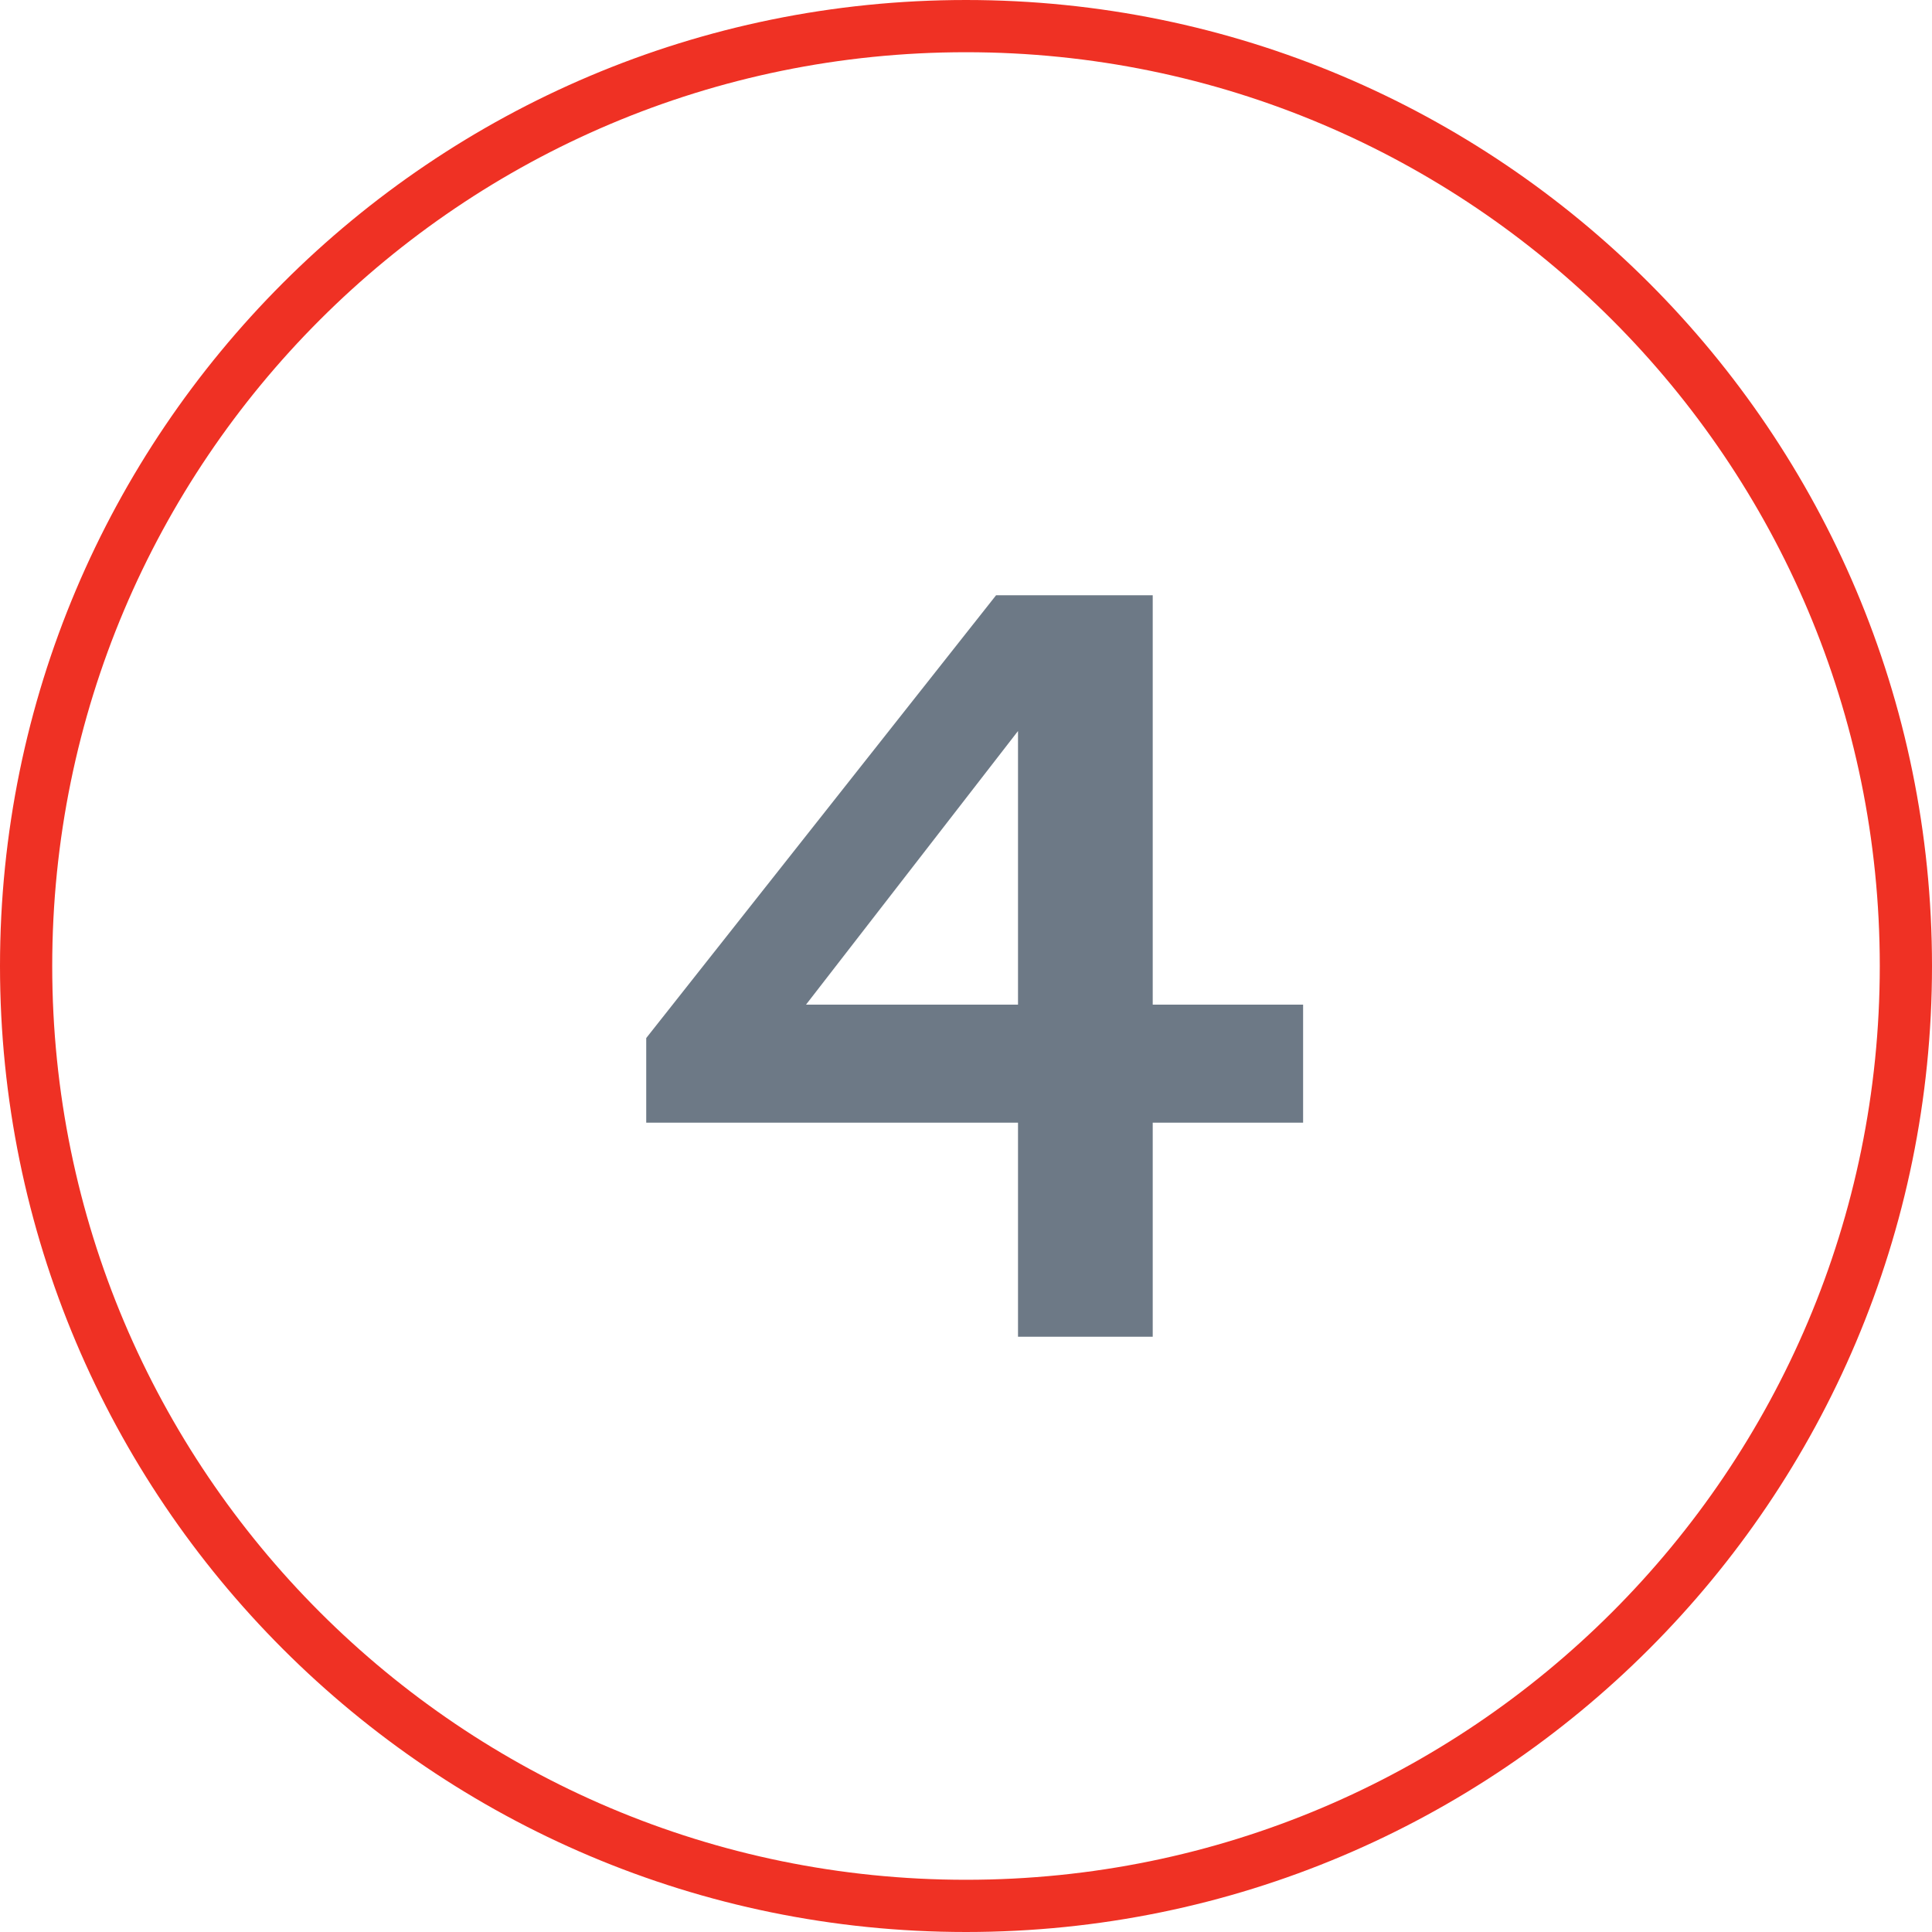
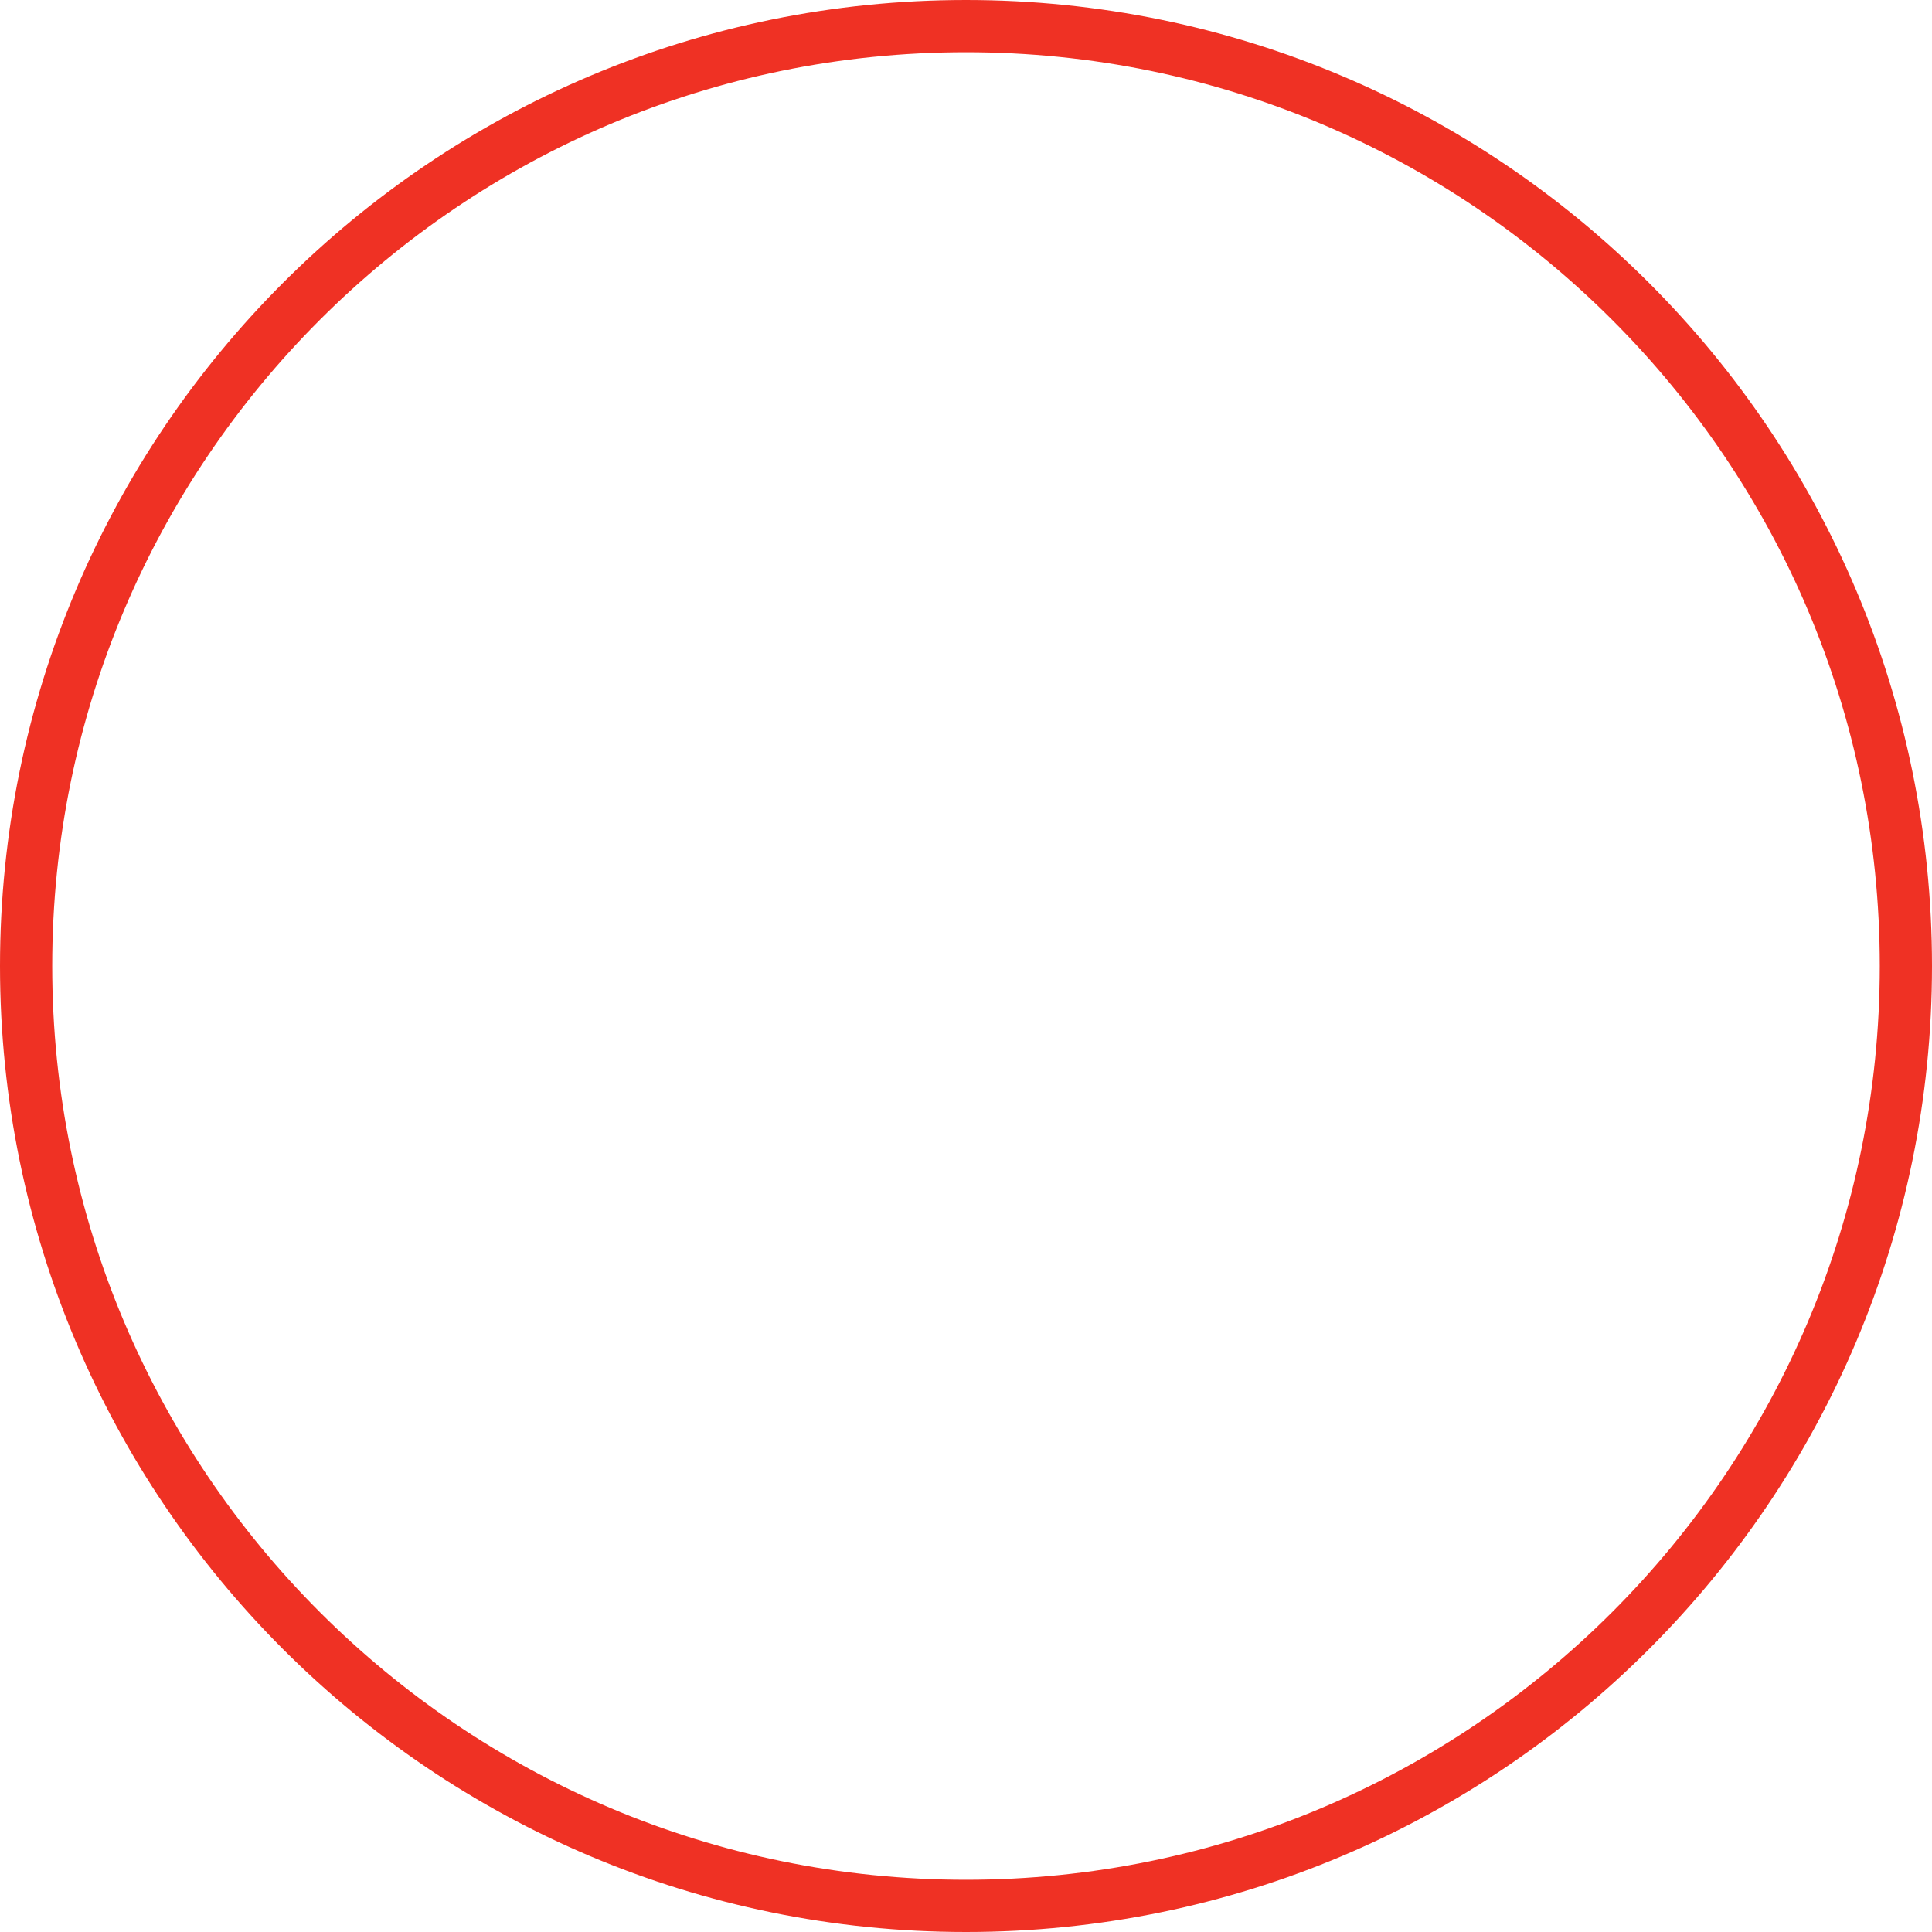
<svg xmlns="http://www.w3.org/2000/svg" width="74" height="74" viewBox="0 0 74 74" fill="none">
  <path fill-rule="evenodd" clip-rule="evenodd" d="M37 73C56.882 73 73 56.882 73 37C73 17.118 56.882 1 37 1C17.118 1 1 17.118 1 37C1 56.882 17.118 73 37 73Z" stroke="#EF3124" stroke-width="2" stroke-linecap="round" />
-   <path d="M49.912 43H44.152V51.2H38.992V43H24.752V39.76L38.152 22.8H44.152V38.48H49.912V43ZM30.872 38.48H38.992V28L30.872 38.48Z" fill="#6D7986" />
</svg>